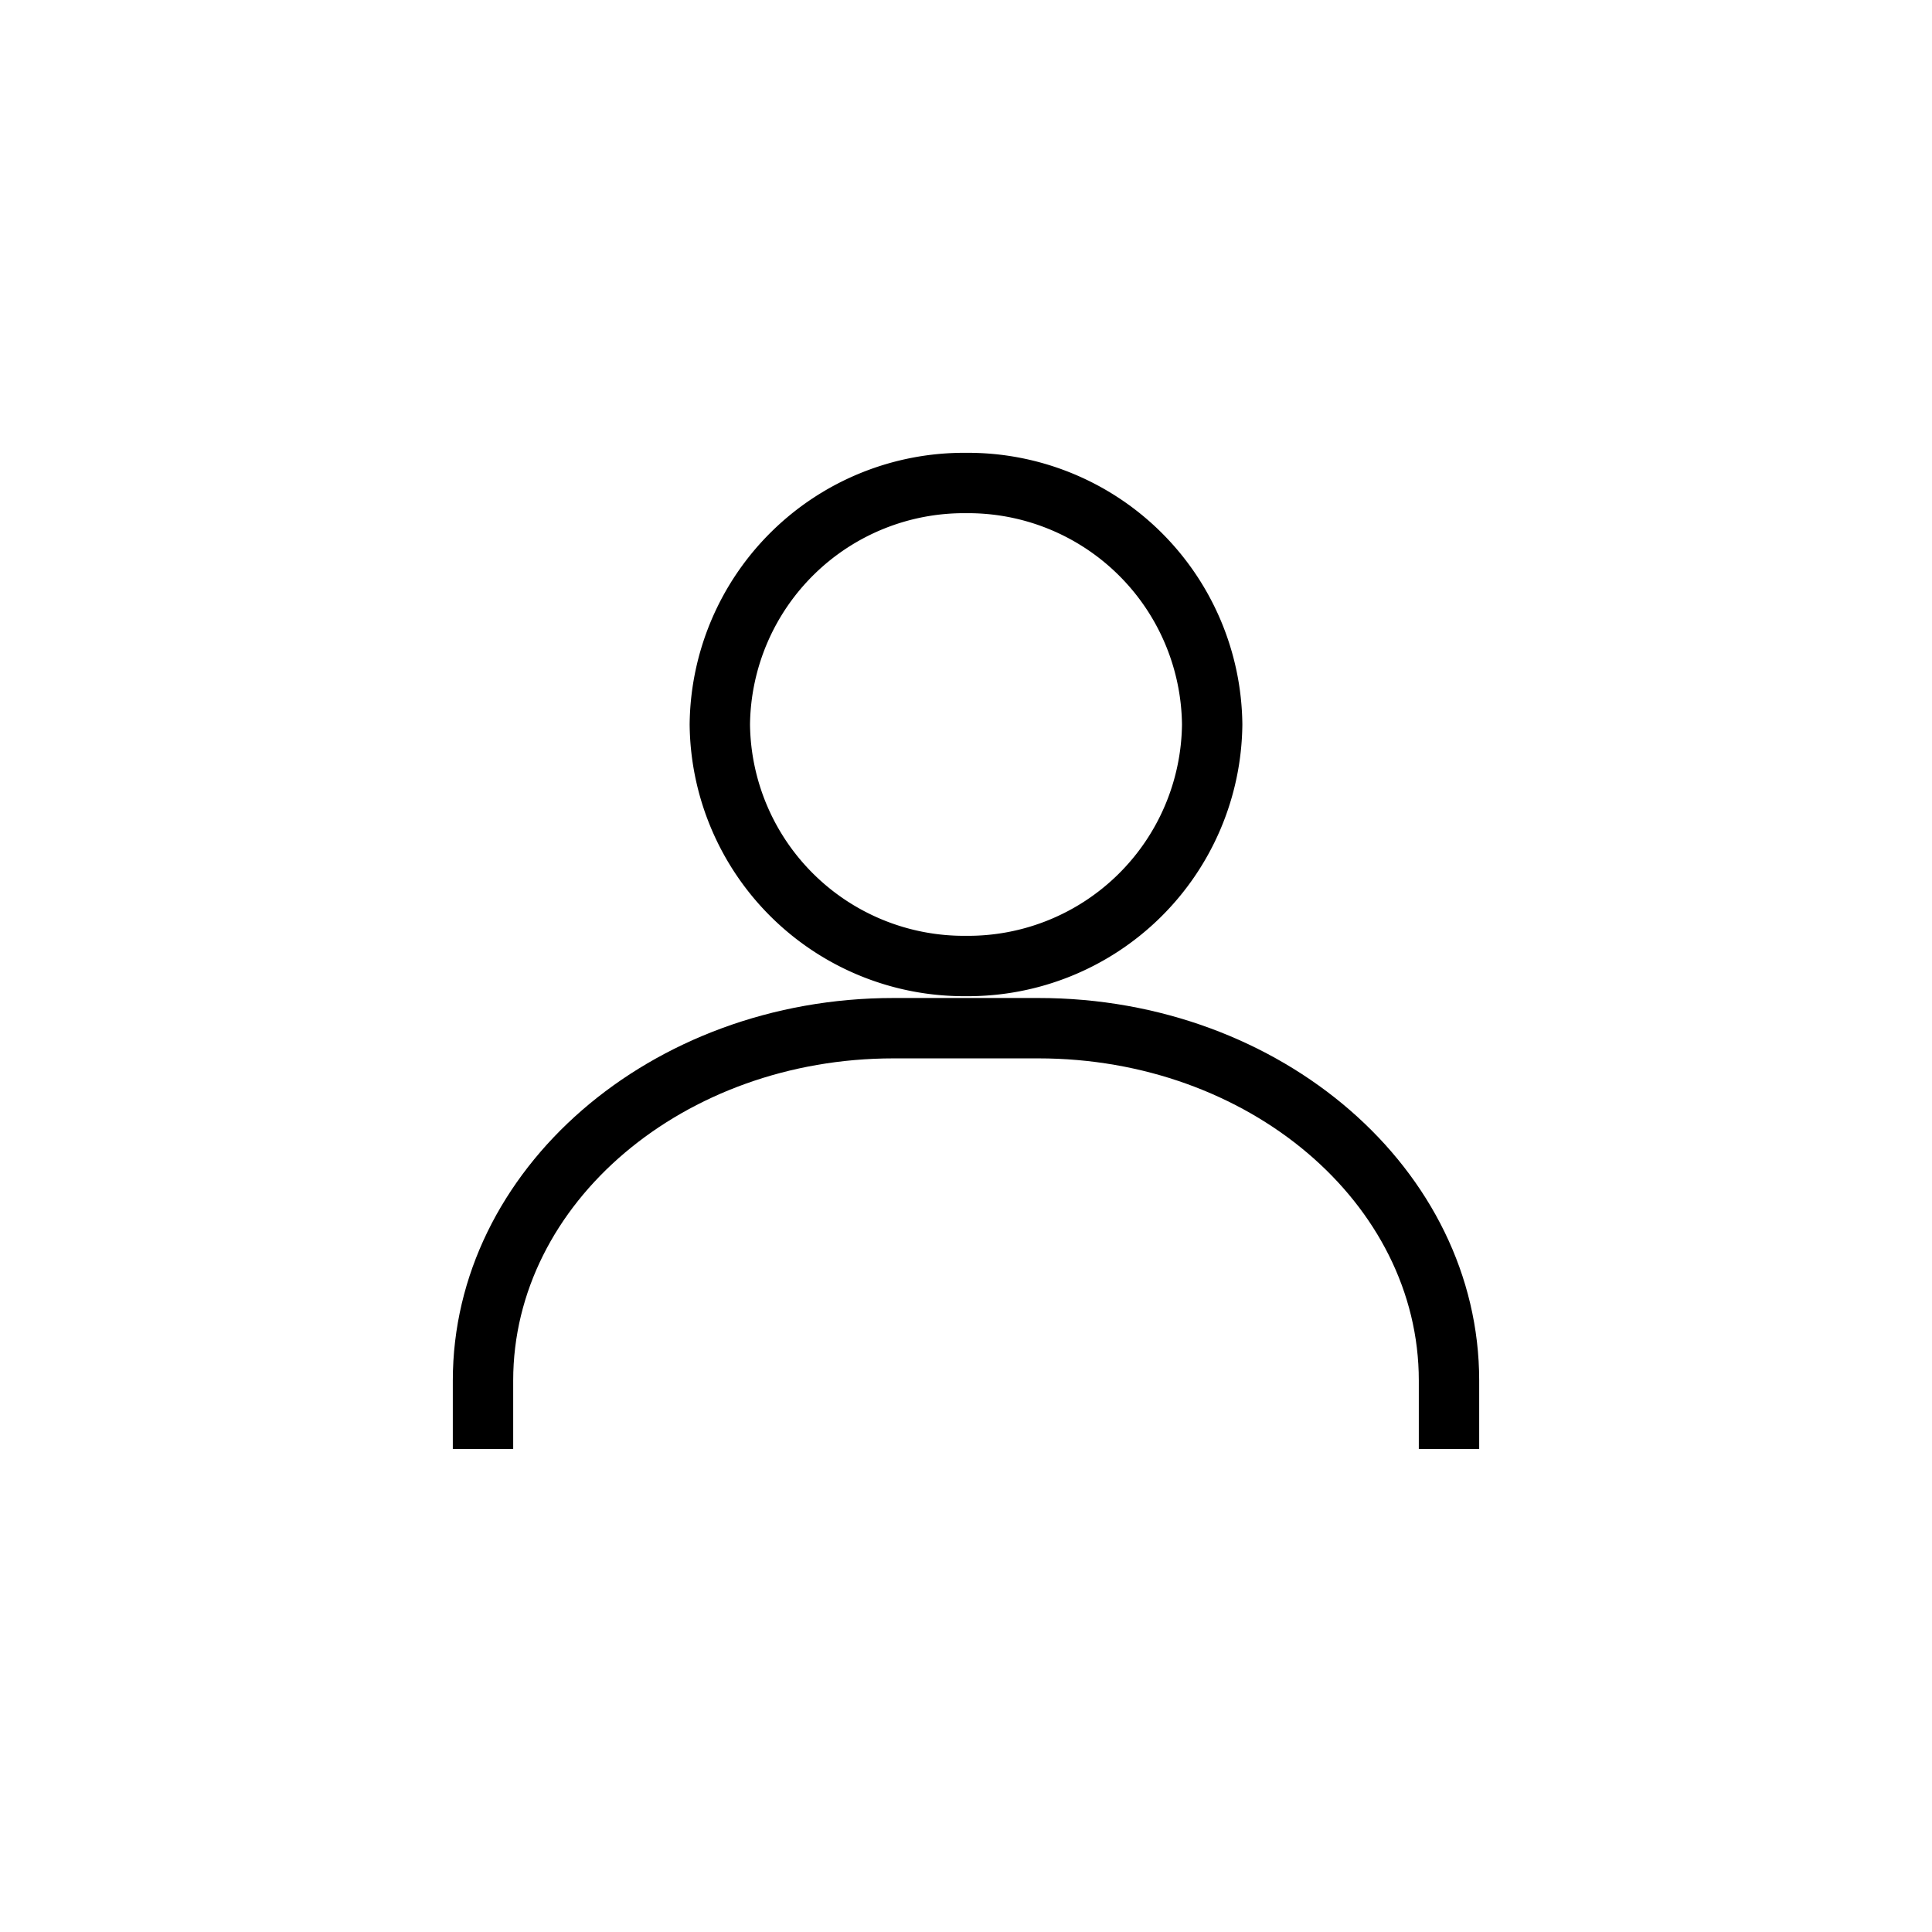
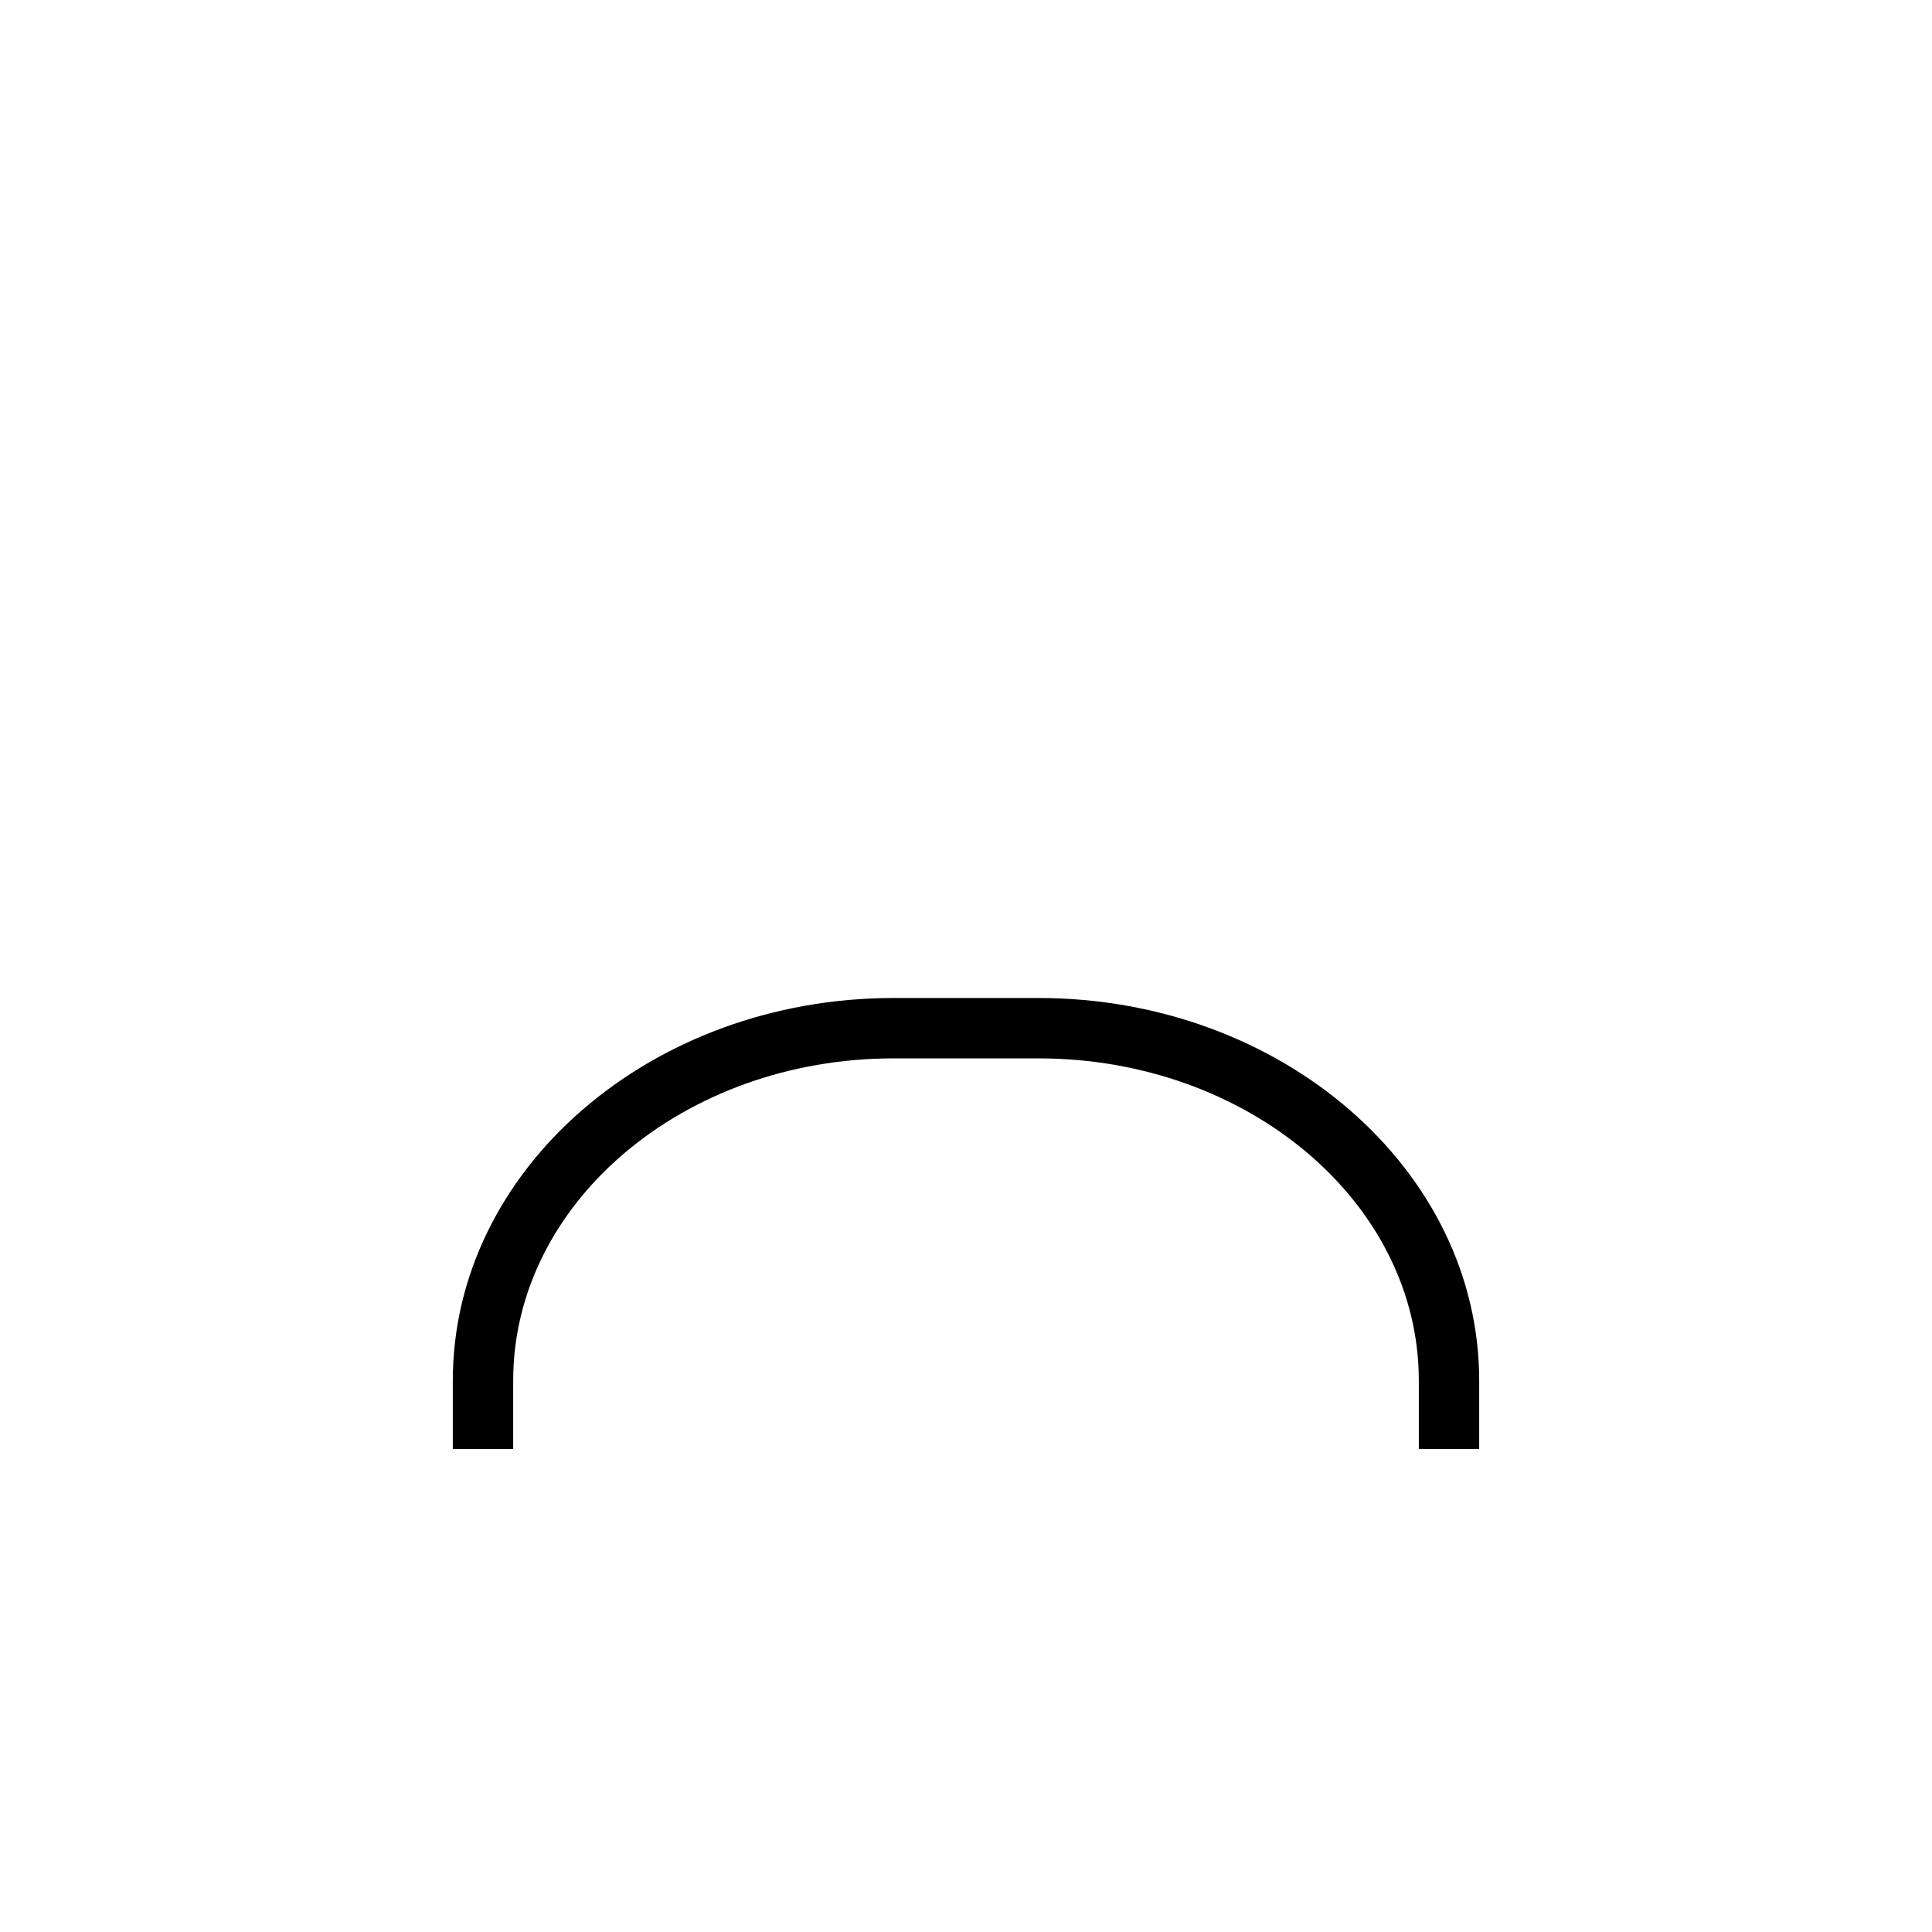
<svg xmlns="http://www.w3.org/2000/svg" width="96" height="96" viewBox="0 0 96 96">
-   <rect width="96" height="96" fill="none" />
  <g transform="translate(22.5 22.5)">
-     <path d="M13.232-.5A13.633,13.633,0,0,1,26.964,13,13.633,13.633,0,0,1,13.232,26.5,13.633,13.633,0,0,1-.5,13,13.633,13.633,0,0,1,13.232-.5Zm0,24A10.63,10.63,0,0,0,23.964,13,10.63,10.63,0,0,0,13.232,2.5,10.63,10.63,0,0,0,2.5,13,10.63,10.63,0,0,0,13.232,23.5Z" transform="translate(12.268 0.5)" />
    <path d="M64.178,48.608h-3v-3.4c0-8.828-8.478-16.01-18.9-16.01h-7.2c-10.421,0-18.9,7.182-18.9,16.01v3.4h-3v-3.4c0-10.482,9.824-19.01,21.9-19.01h7.2c12.075,0,21.9,8.528,21.9,19.01Z" transform="translate(-13.178 0.892)" />
  </g>
</svg>